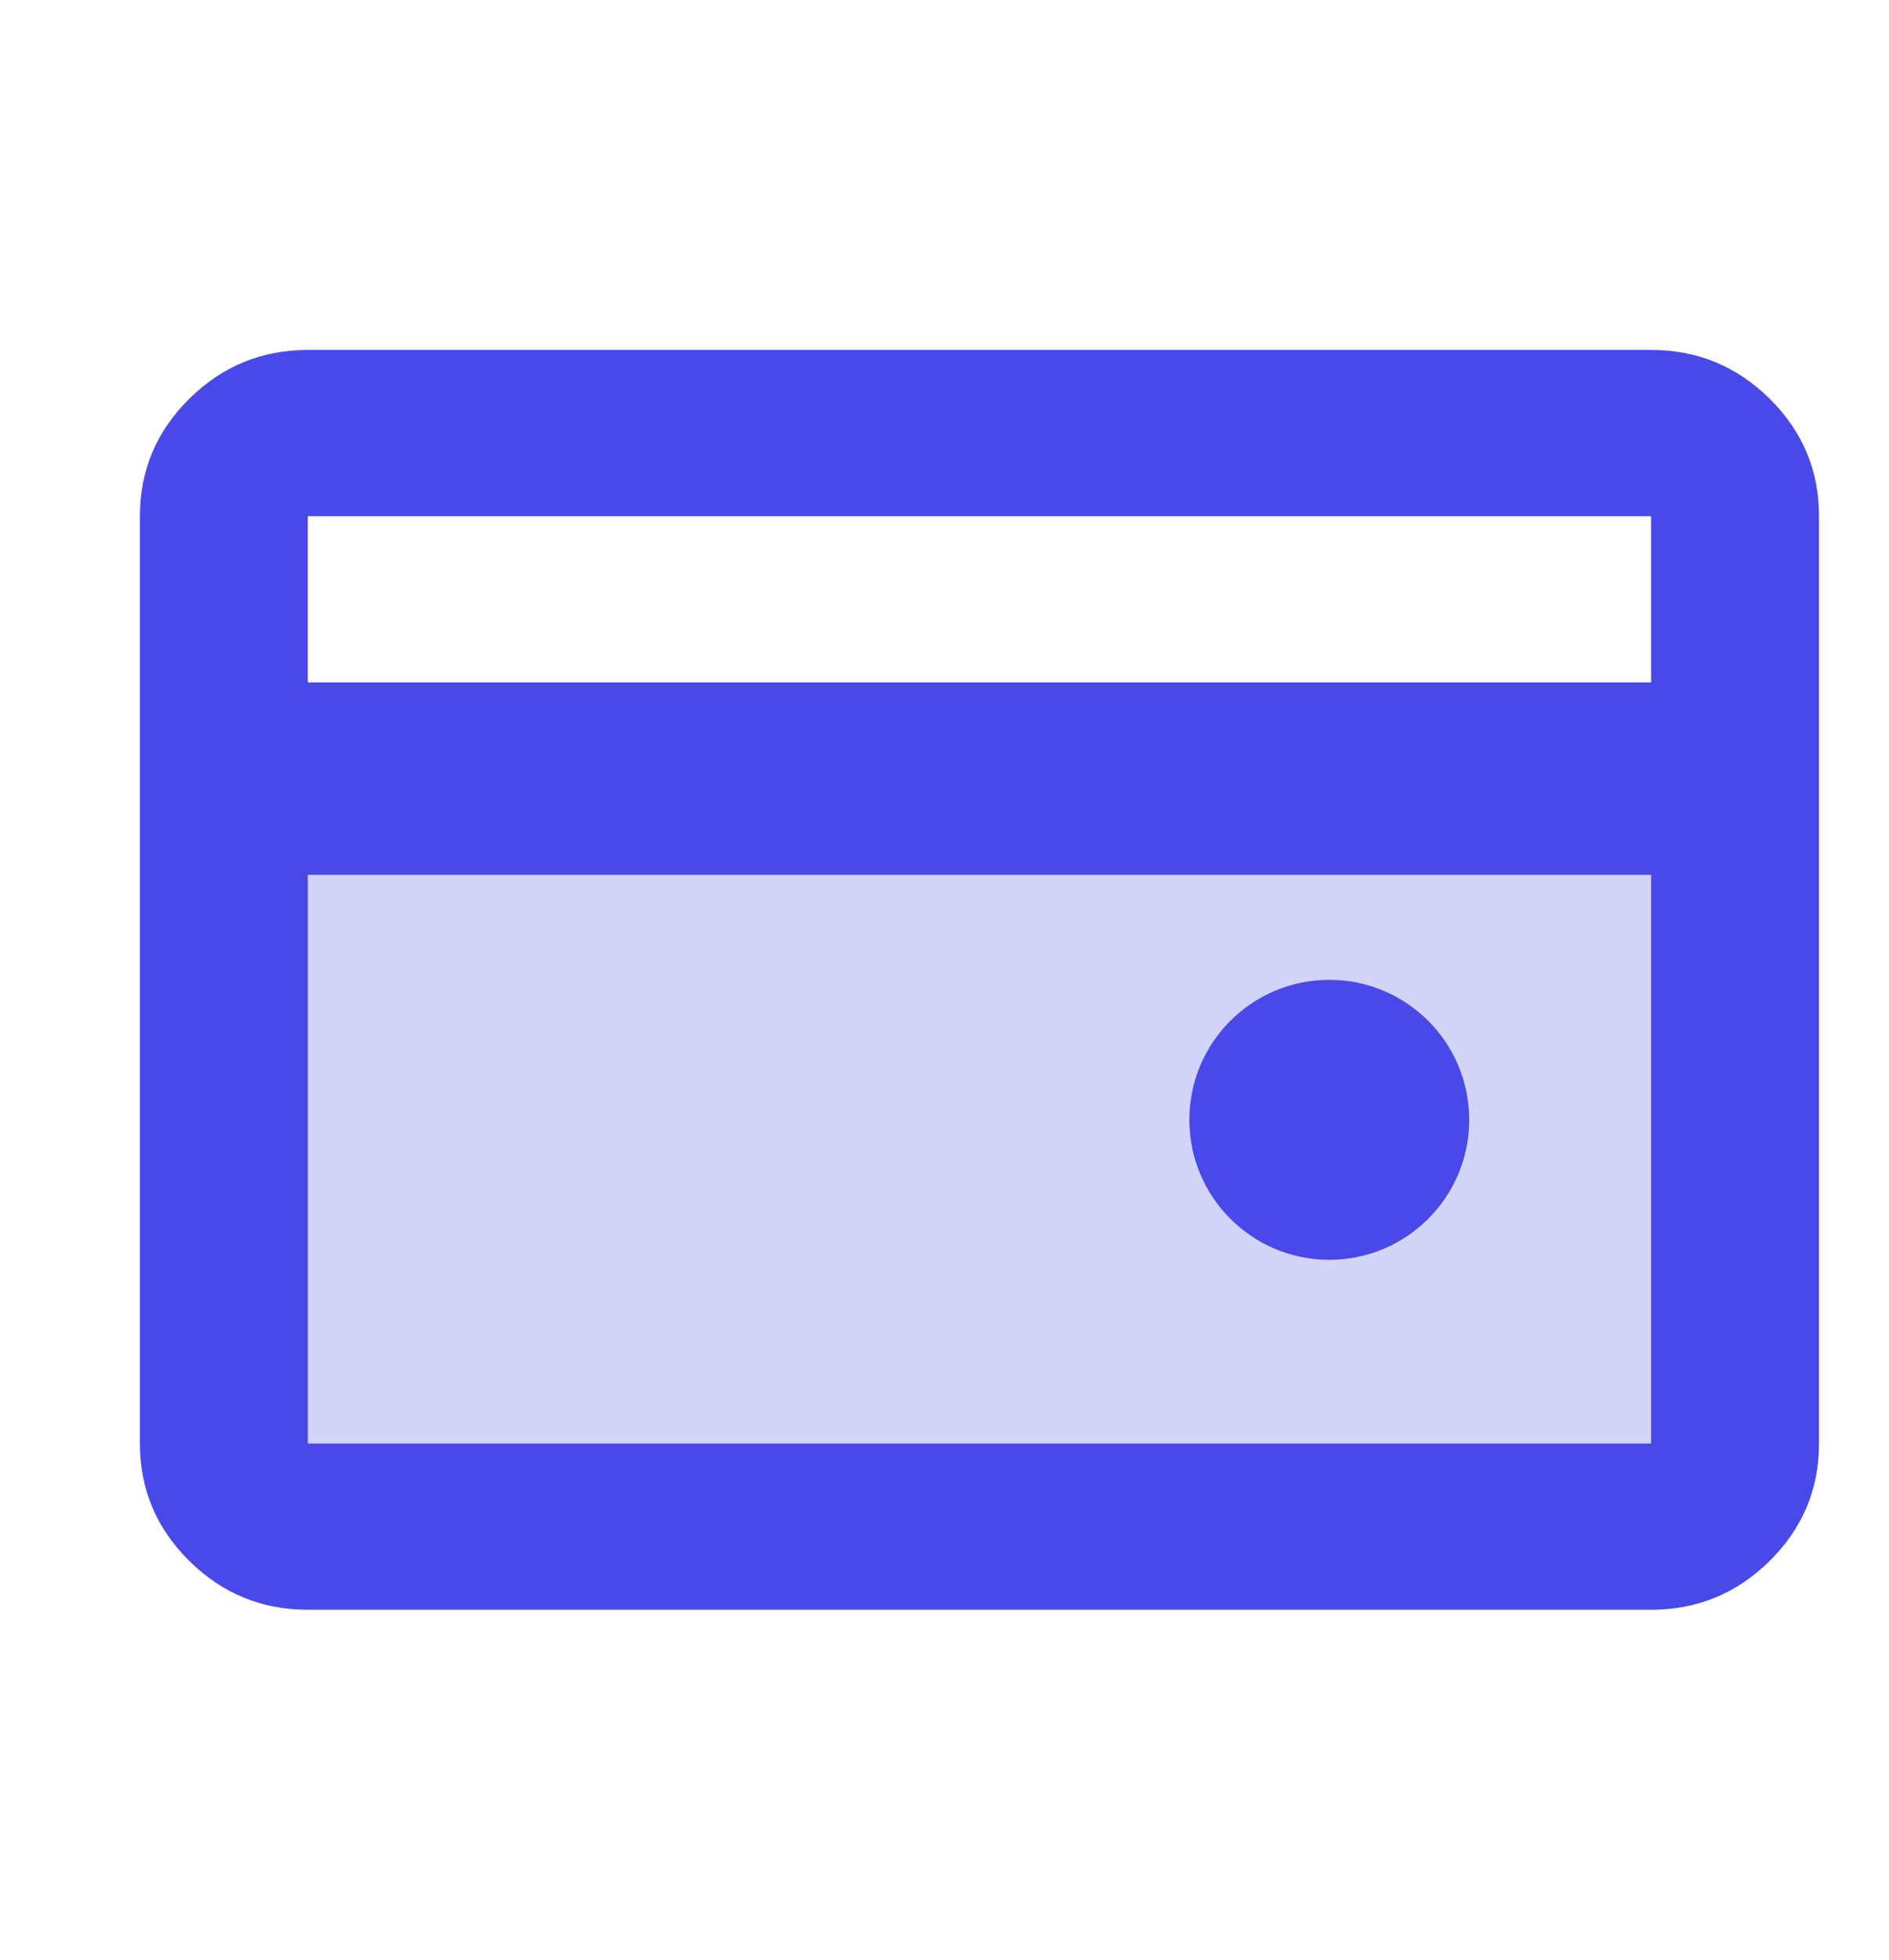
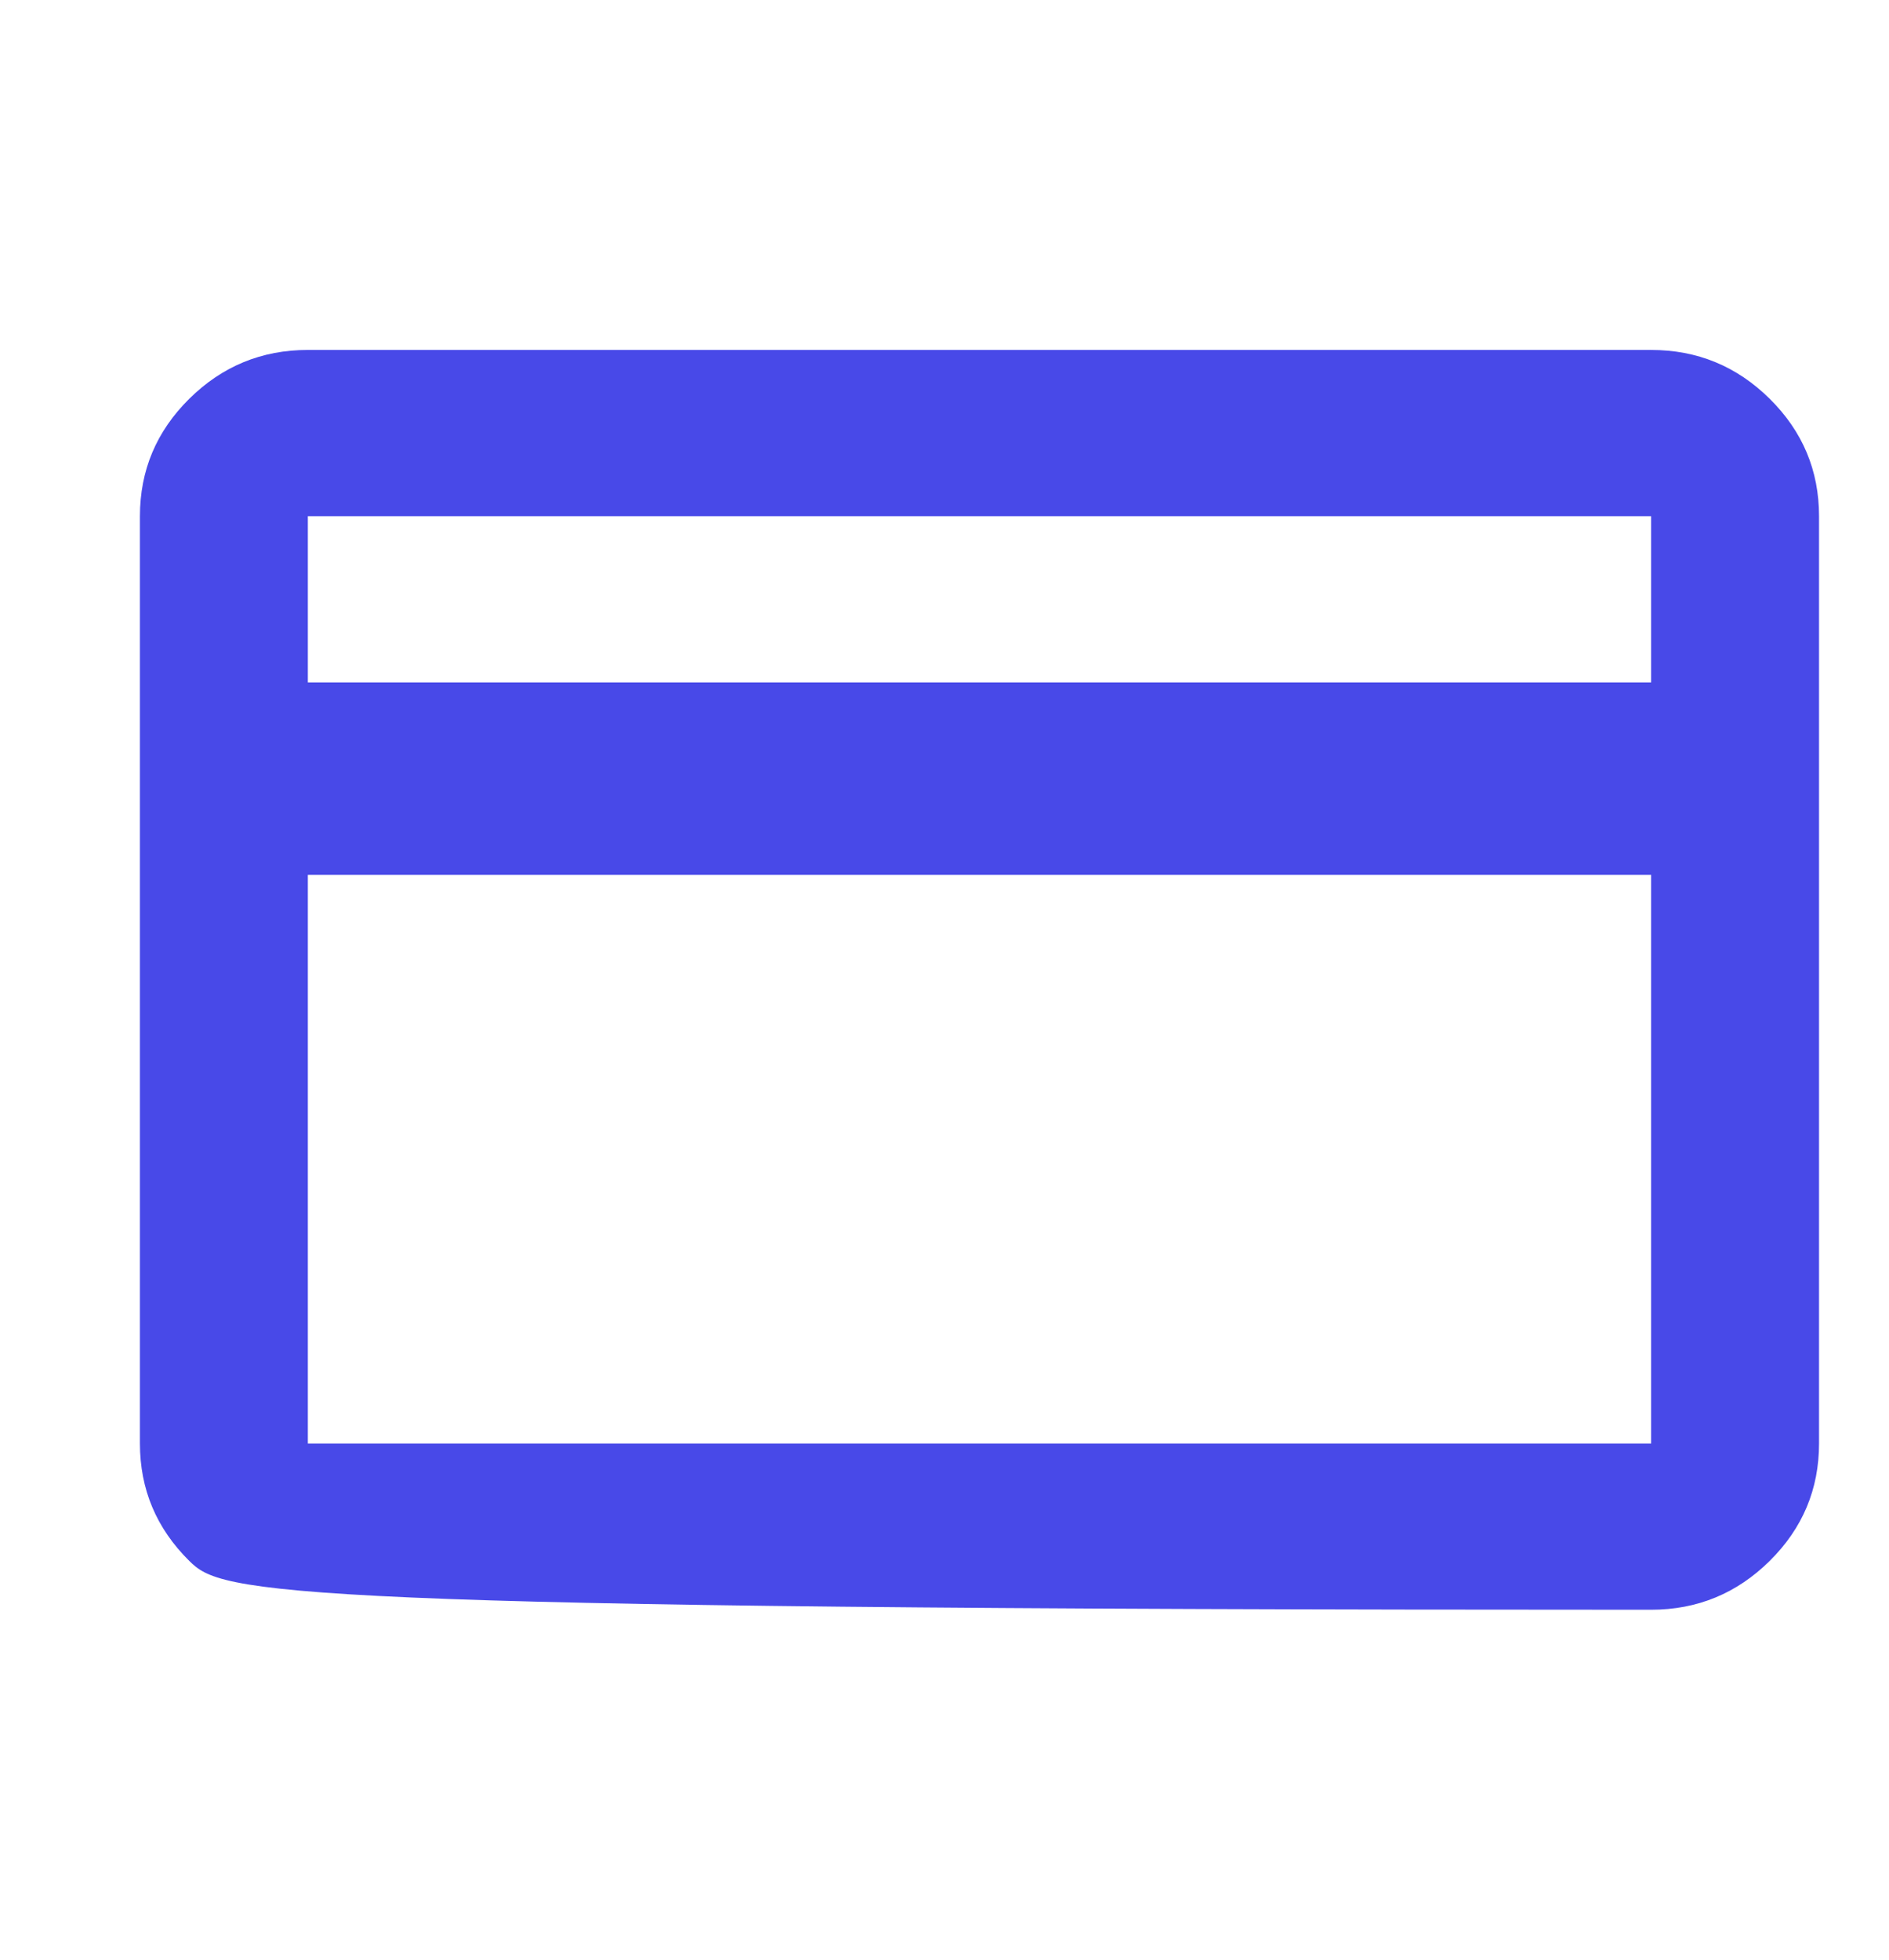
<svg xmlns="http://www.w3.org/2000/svg" width="27" height="28" viewBox="0 0 27 28" fill="none">
-   <rect x="4" y="11" width="21" height="10" fill="#D3D4FA" />
-   <path d="M26 7.375V20.625C26 21.278 25.765 21.837 25.295 22.302C24.825 22.767 24.26 23 23.6 23H4.4C3.74 23 3.175 22.767 2.705 22.302C2.235 21.837 2 21.278 2 20.625V7.375C2 6.722 2.235 6.163 2.705 5.698C3.175 5.233 3.74 5 4.4 5H23.6C24.26 5 24.825 5.233 25.295 5.698C25.765 6.163 26 6.722 26 7.375ZM4.4 9.75H23.6V7.375H4.4V9.75ZM4.4 12.5V20.625H23.6V12.5H4.4Z" fill="#4849E8" />
-   <circle cx="19" cy="16" r="2" fill="#4849E8" />
+   <path d="M26 7.375V20.625C26 21.278 25.765 21.837 25.295 22.302C24.825 22.767 24.26 23 23.6 23C3.74 23 3.175 22.767 2.705 22.302C2.235 21.837 2 21.278 2 20.625V7.375C2 6.722 2.235 6.163 2.705 5.698C3.175 5.233 3.74 5 4.4 5H23.6C24.26 5 24.825 5.233 25.295 5.698C25.765 6.163 26 6.722 26 7.375ZM4.4 9.75H23.6V7.375H4.4V9.75ZM4.4 12.5V20.625H23.6V12.5H4.4Z" fill="#4849E8" />
</svg>